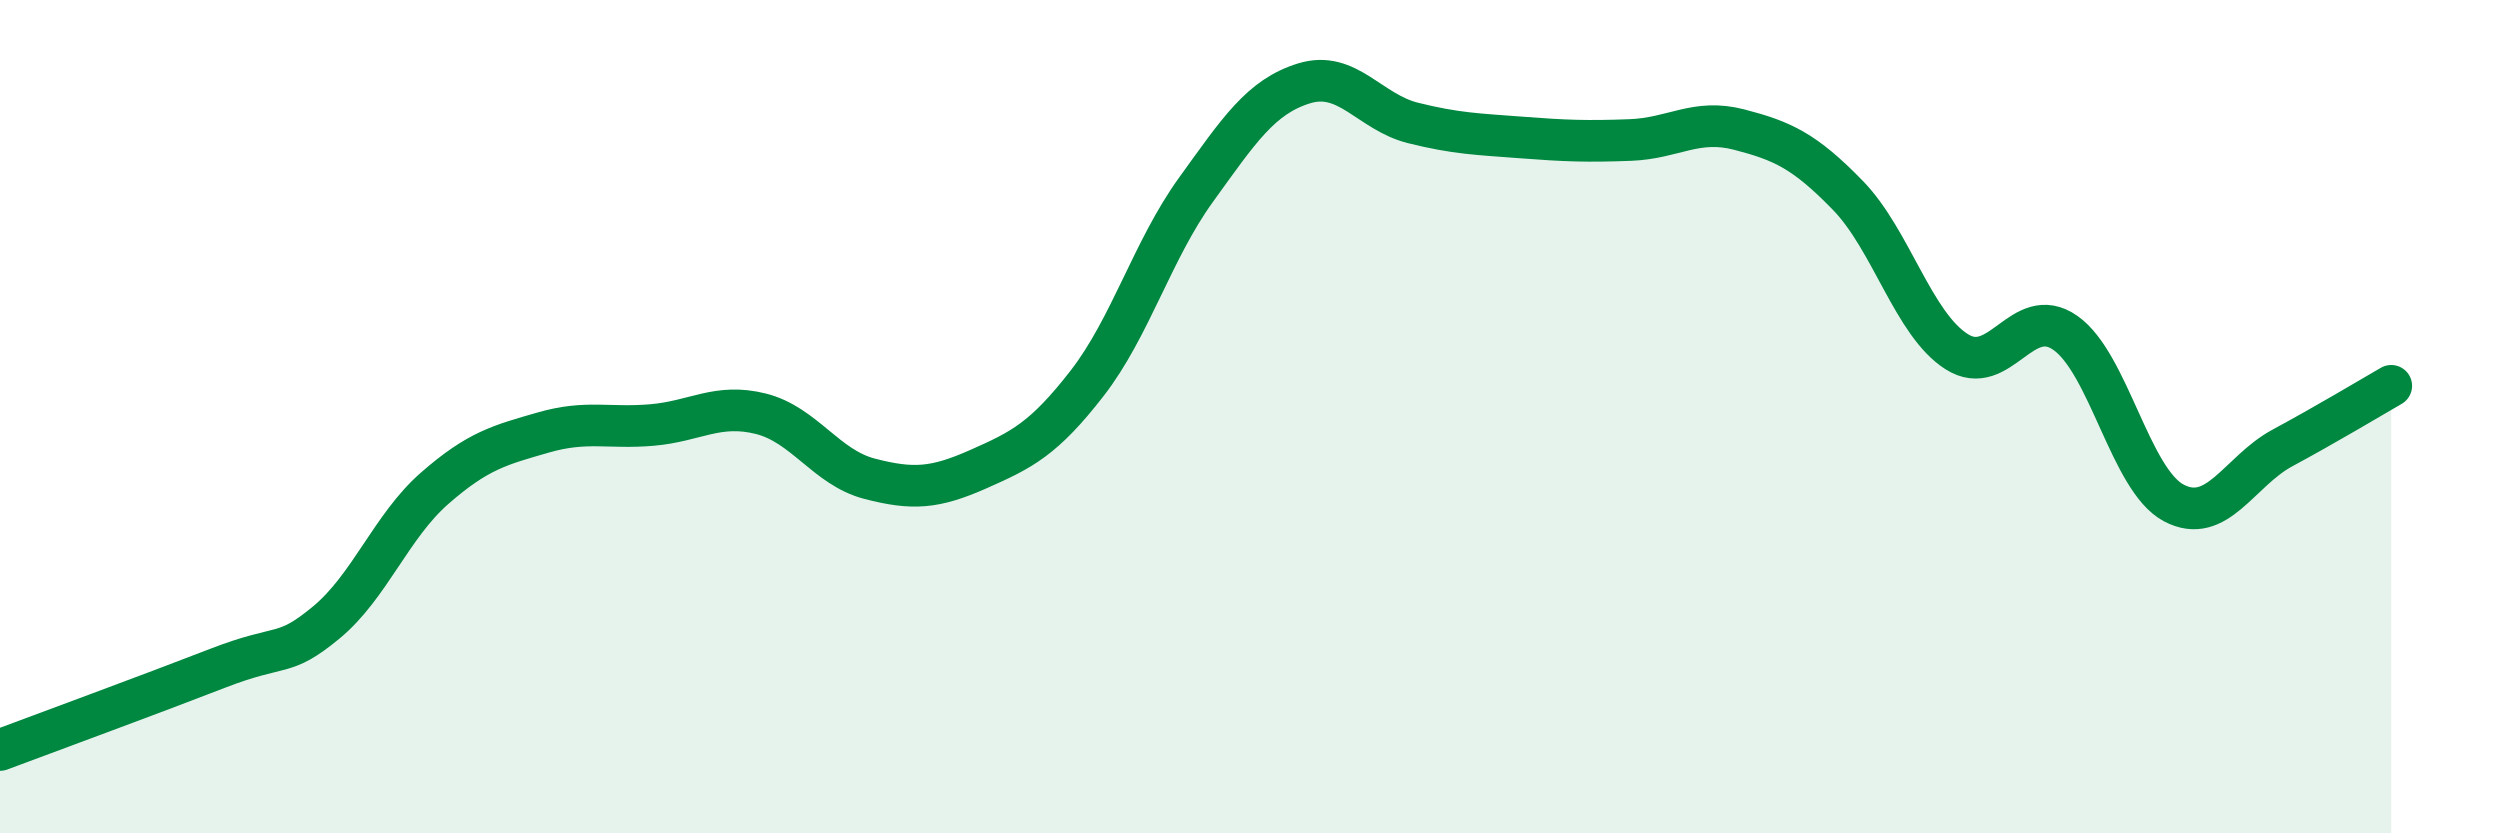
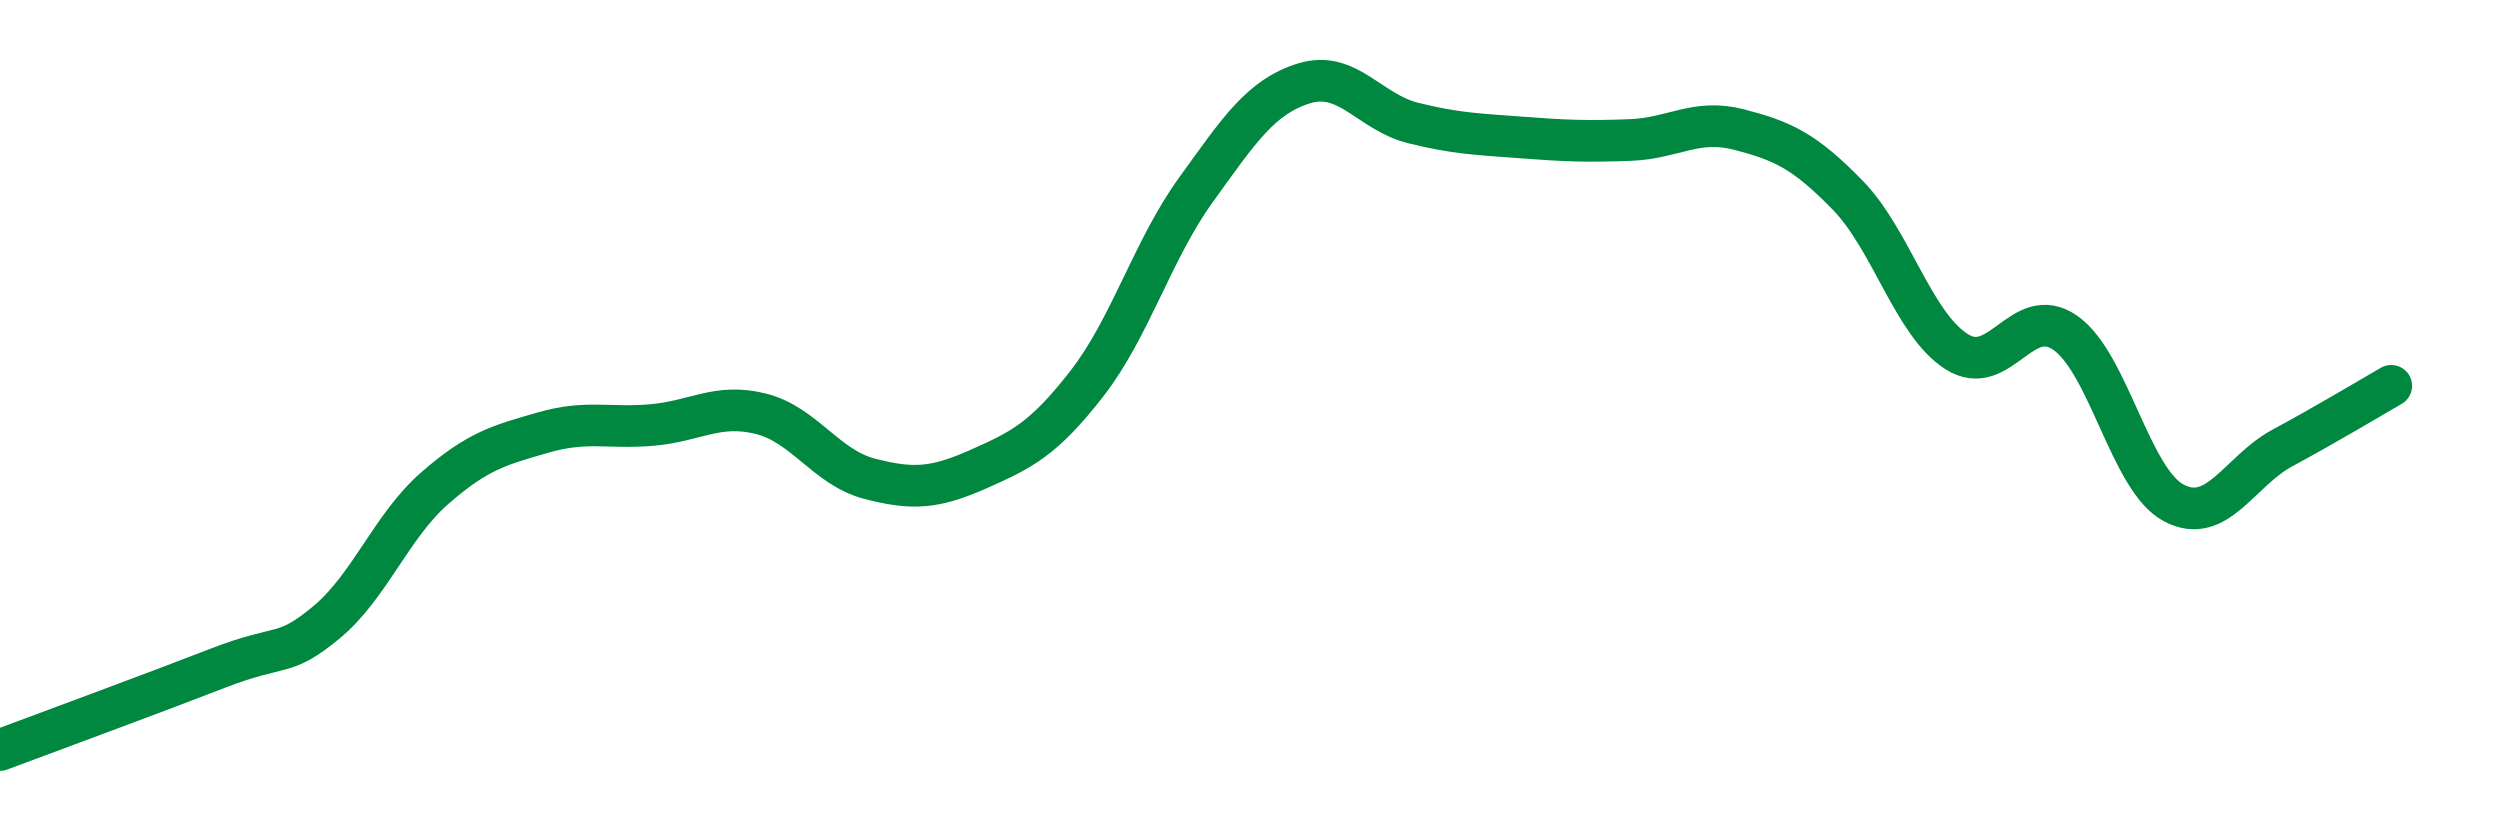
<svg xmlns="http://www.w3.org/2000/svg" width="60" height="20" viewBox="0 0 60 20">
-   <path d="M 0,18 C 1.04,17.61 3.65,16.65 5.22,16.04 C 6.79,15.43 6.79,15.8 7.83,14.94 C 8.87,14.08 9.39,12.63 10.43,11.72 C 11.47,10.81 12,10.68 13.04,10.38 C 14.08,10.08 14.61,10.29 15.65,10.2 C 16.69,10.11 17.22,9.67 18.26,9.93 C 19.3,10.19 19.83,11.22 20.87,11.49 C 21.91,11.76 22.44,11.72 23.48,11.26 C 24.52,10.8 25.05,10.54 26.09,9.2 C 27.13,7.86 27.66,6 28.7,4.56 C 29.74,3.12 30.26,2.32 31.3,2 C 32.34,1.68 32.87,2.69 33.91,2.95 C 34.95,3.21 35.48,3.22 36.52,3.3 C 37.56,3.38 38.09,3.4 39.13,3.36 C 40.17,3.32 40.7,2.84 41.74,3.11 C 42.78,3.38 43.31,3.62 44.35,4.69 C 45.39,5.76 45.92,7.78 46.96,8.44 C 48,9.1 48.53,7.26 49.57,7.99 C 50.61,8.72 51.13,11.52 52.17,12.07 C 53.21,12.62 53.74,11.31 54.78,10.75 C 55.82,10.19 56.87,9.56 57.39,9.26L57.39 20L0 20Z" fill="#008740" opacity="0.1" stroke-linecap="round" stroke-linejoin="round" />
  <path d="M 0,18 C 1.04,17.61 3.65,16.65 5.22,16.04 C 6.79,15.43 6.79,15.8 7.83,14.94 C 8.87,14.08 9.39,12.63 10.43,11.72 C 11.47,10.81 12,10.68 13.04,10.38 C 14.08,10.08 14.61,10.29 15.65,10.2 C 16.69,10.11 17.22,9.67 18.26,9.93 C 19.3,10.19 19.83,11.22 20.87,11.49 C 21.91,11.76 22.44,11.72 23.48,11.26 C 24.52,10.8 25.05,10.54 26.09,9.2 C 27.13,7.86 27.66,6 28.7,4.56 C 29.74,3.12 30.26,2.32 31.3,2 C 32.34,1.68 32.87,2.69 33.91,2.95 C 34.95,3.21 35.48,3.22 36.52,3.3 C 37.56,3.38 38.09,3.4 39.13,3.36 C 40.17,3.32 40.7,2.84 41.74,3.11 C 42.78,3.38 43.31,3.62 44.35,4.69 C 45.39,5.76 45.92,7.78 46.96,8.44 C 48,9.1 48.53,7.26 49.57,7.99 C 50.61,8.72 51.13,11.52 52.17,12.07 C 53.21,12.62 53.74,11.31 54.78,10.75 C 55.82,10.19 56.87,9.56 57.39,9.26" stroke="#008740" stroke-width="1" fill="none" stroke-linecap="round" stroke-linejoin="round" />
</svg>